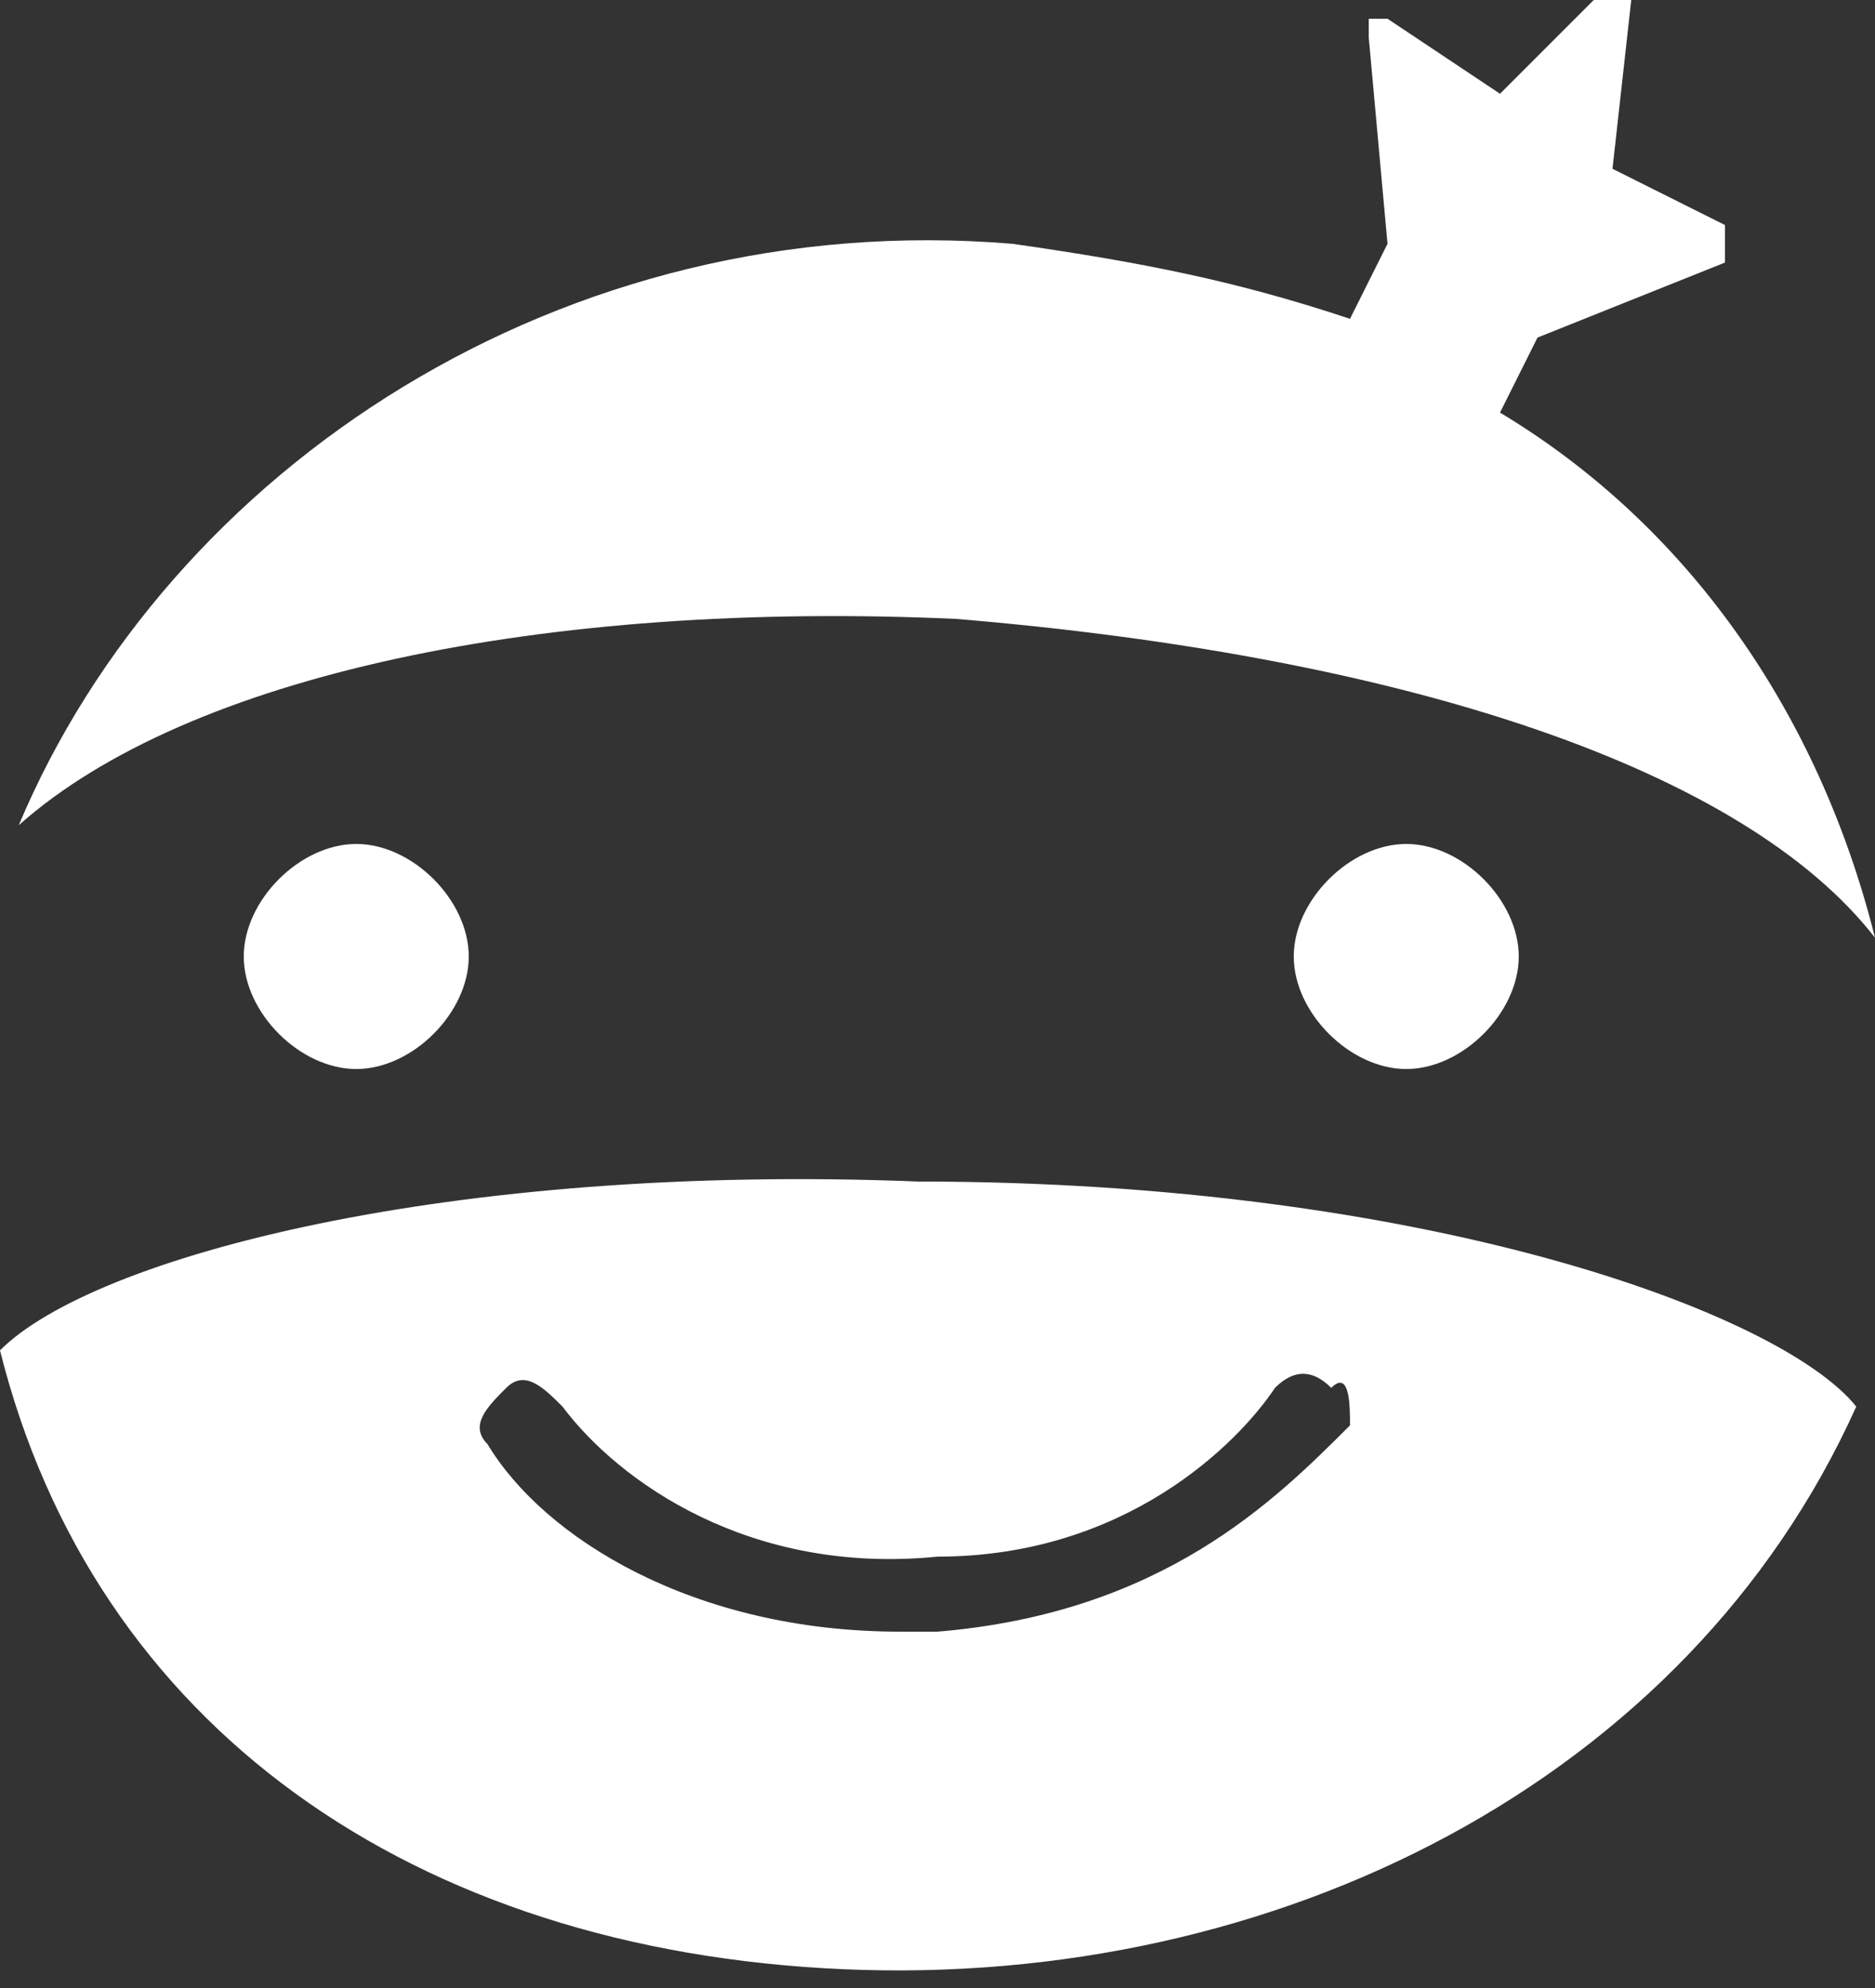
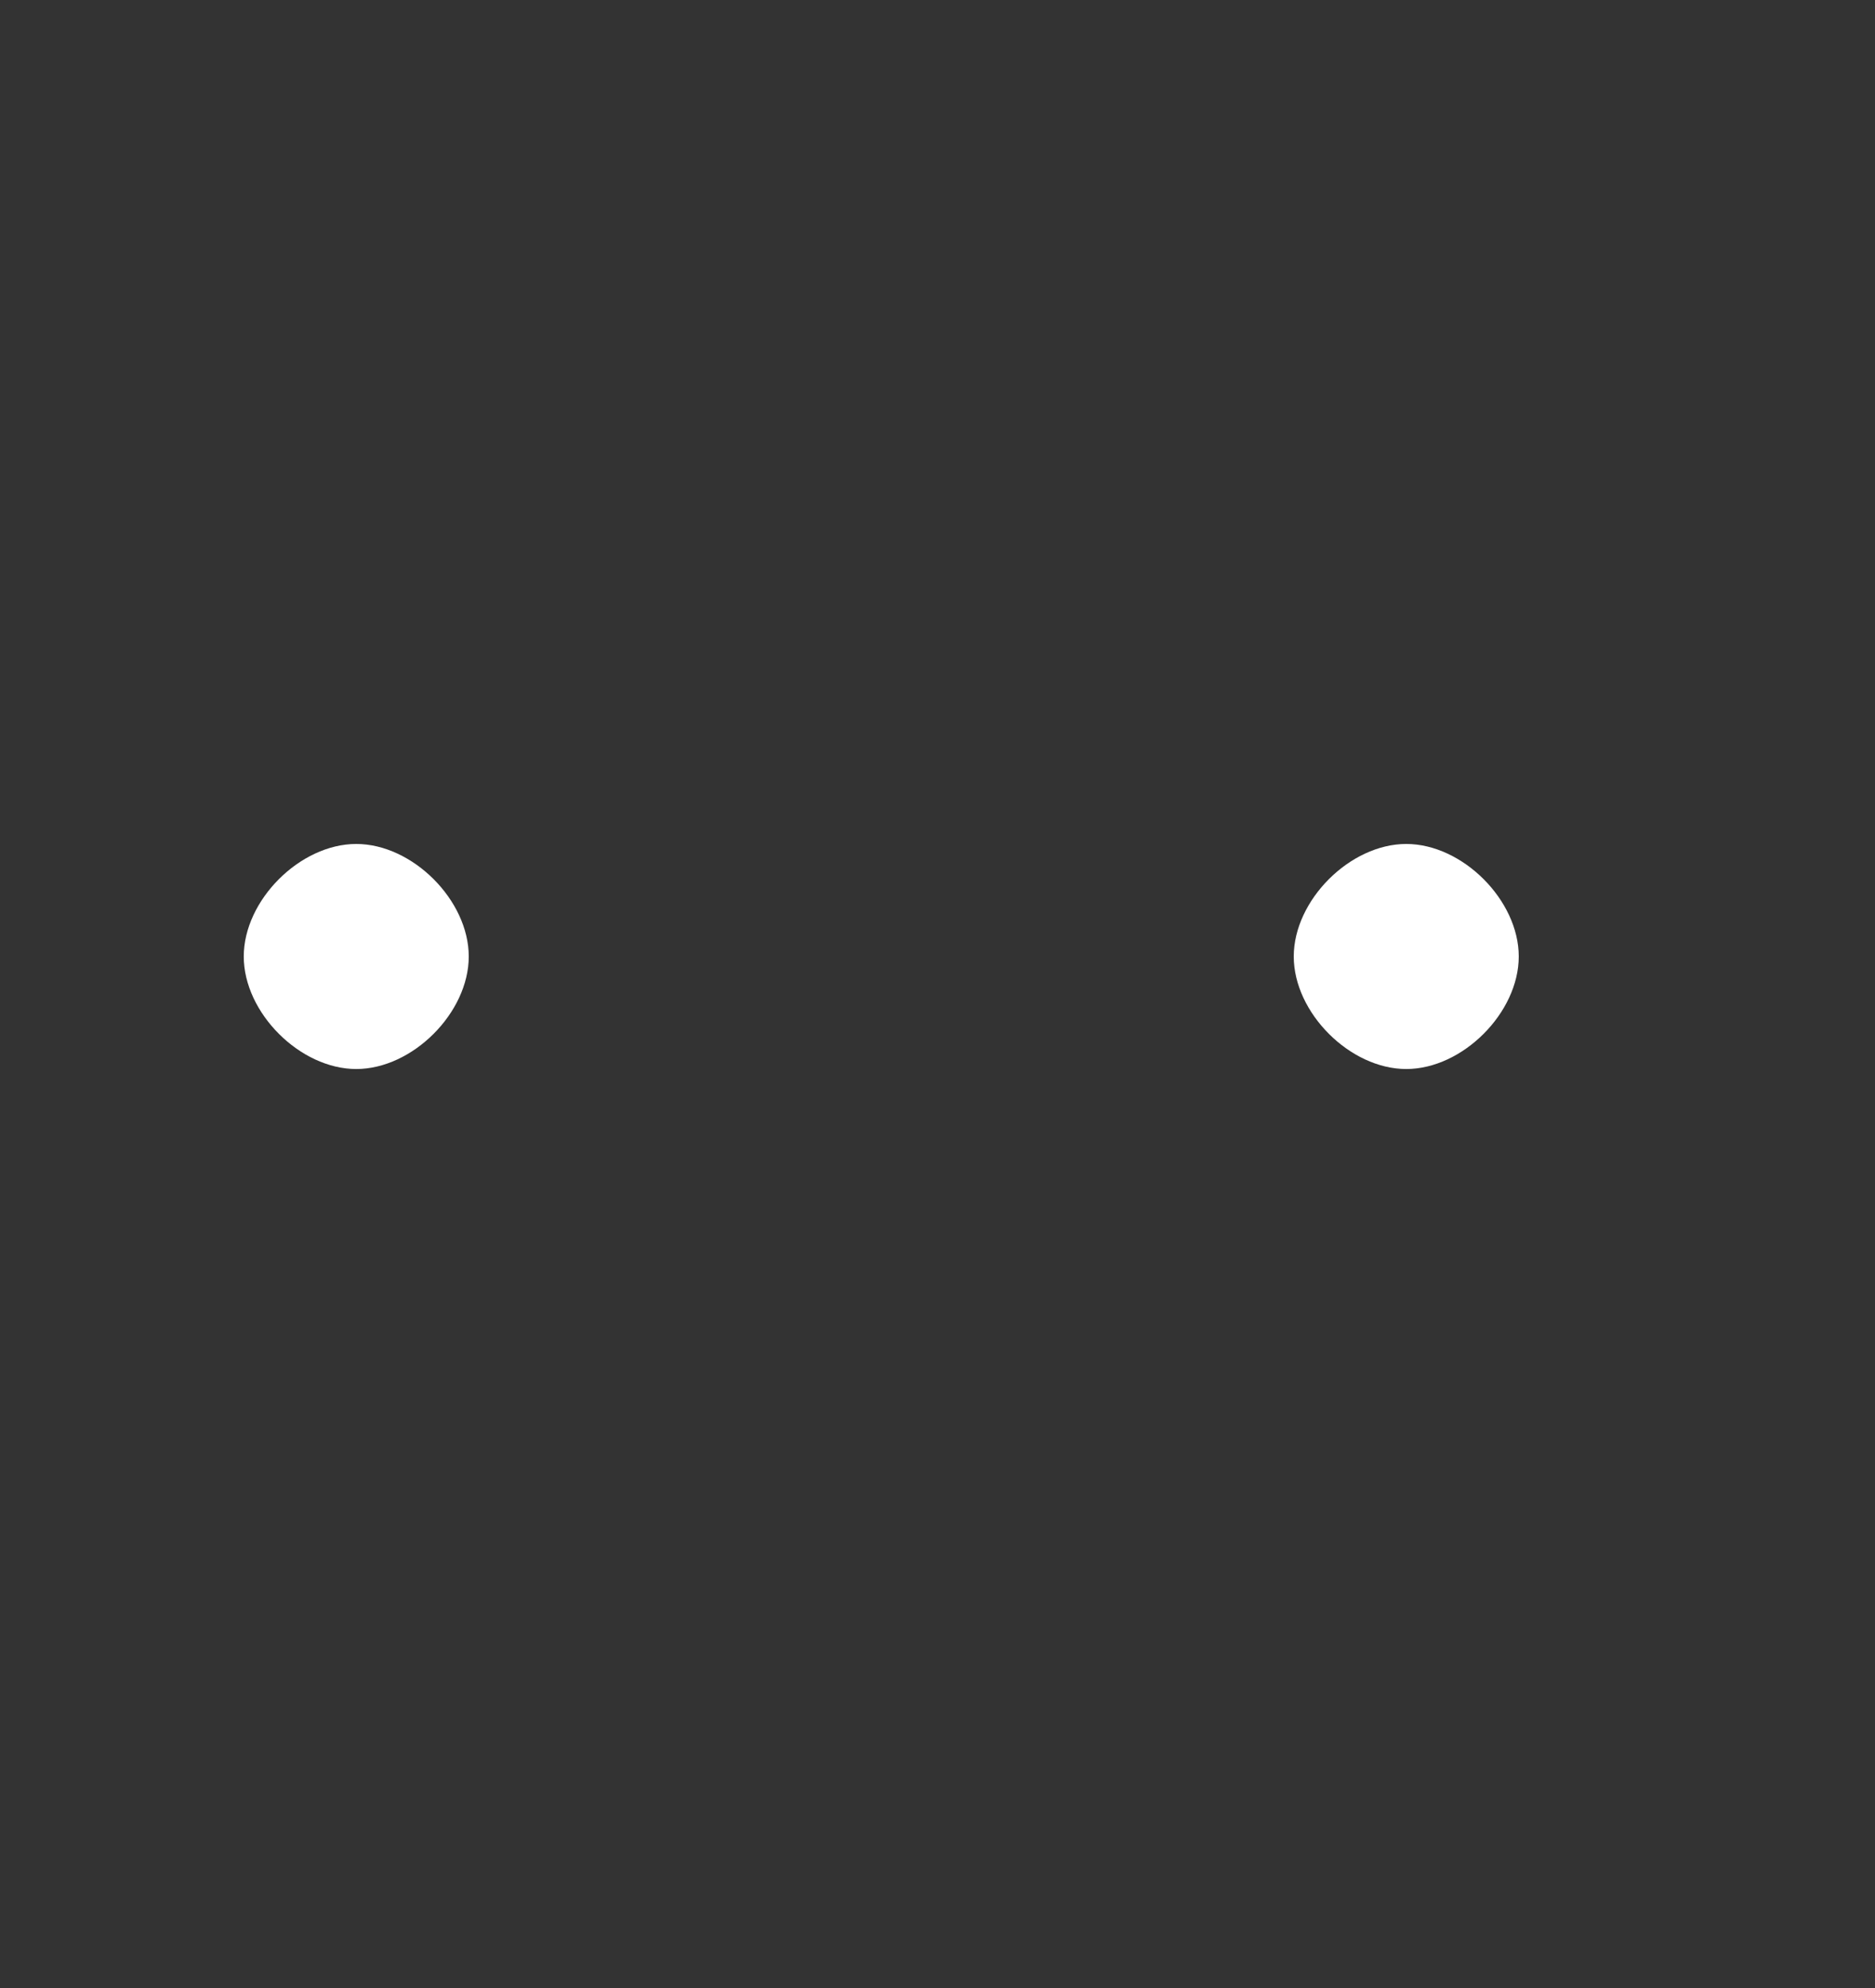
<svg xmlns="http://www.w3.org/2000/svg" version="1.1" id="Layer_1" x="0px" y="0px" viewBox="0 0 1 1.06" style="enable-background:new 0 0 1 1.06;" xml:space="preserve">
  <rect x="0" y="0" width="1" height="1.06" fill="#333333" stroke="none" />
  <style type="text/css">
	.st0{fill:#F70000;}
	.st1{fill:none;stroke:#231F20;stroke-width:0.192;stroke-miterlimit:10;}
	.st2{clip-path:url(#SVGID_00000101062517875362692070000000666712306842443966_);fill:#FFFFFF;}
	.st3{clip-path:url(#SVGID_00000101062517875362692070000000666712306842443966_);}
	.st4{fill:#FFFFFF;}
	.st5{fill:#EF3B39;}
</style>
  <g>
-     <path class="st4" d="M0.49,0.63C0.24,0.62,0.05,0.67,0,0.72c0.05,0.2,0.22,0.32,0.45,0.33c0.23,0.01,0.45-0.1,0.54-0.3   C0.95,0.7,0.76,0.63,0.49,0.63 M0.72,0.76C0.68,0.8,0.62,0.86,0.5,0.87c-0.01,0-0.01,0-0.02,0c-0.11,0-0.19-0.05-0.22-0.1   c-0.01-0.01,0-0.02,0.01-0.03c0.01-0.01,0.02,0,0.03,0.01c0.03,0.04,0.1,0.09,0.2,0.08c0.1,0,0.16-0.06,0.18-0.09   c0.01-0.01,0.02-0.01,0.03,0C0.72,0.73,0.72,0.75,0.72,0.76" />
    <path class="st4" d="M0.13,0.51c0-0.03,0.03-0.06,0.06-0.06c0.03,0,0.06,0.03,0.06,0.06c0,0.03-0.03,0.06-0.06,0.06   C0.16,0.57,0.13,0.54,0.13,0.51" />
    <path class="st4" d="M0.69,0.51c0-0.03,0.03-0.06,0.06-0.06c0.03,0,0.06,0.03,0.06,0.06c0,0.03-0.03,0.06-0.06,0.06   C0.72,0.57,0.69,0.54,0.69,0.51" />
-     <path class="st4" d="M0.8,0.22l0.02-0.04l0.1-0.04c0,0,0,0,0-0.01c0,0,0-0.01,0-0.01L0.86,0.09l0.01-0.09c0,0,0-0.01,0-0.01   c0,0-0.01,0-0.01,0L0.8,0.05L0.74,0.01c0,0-0.01,0-0.01,0c0,0,0,0,0,0.01l0.01,0.11L0.72,0.17C0.66,0.15,0.61,0.14,0.54,0.13   C0.3,0.11,0.09,0.25,0.01,0.44c0.09-0.08,0.28-0.12,0.5-0.11C0.75,0.35,0.93,0.41,1,0.5C0.97,0.38,0.9,0.28,0.8,0.22" />
  </g>
</svg>